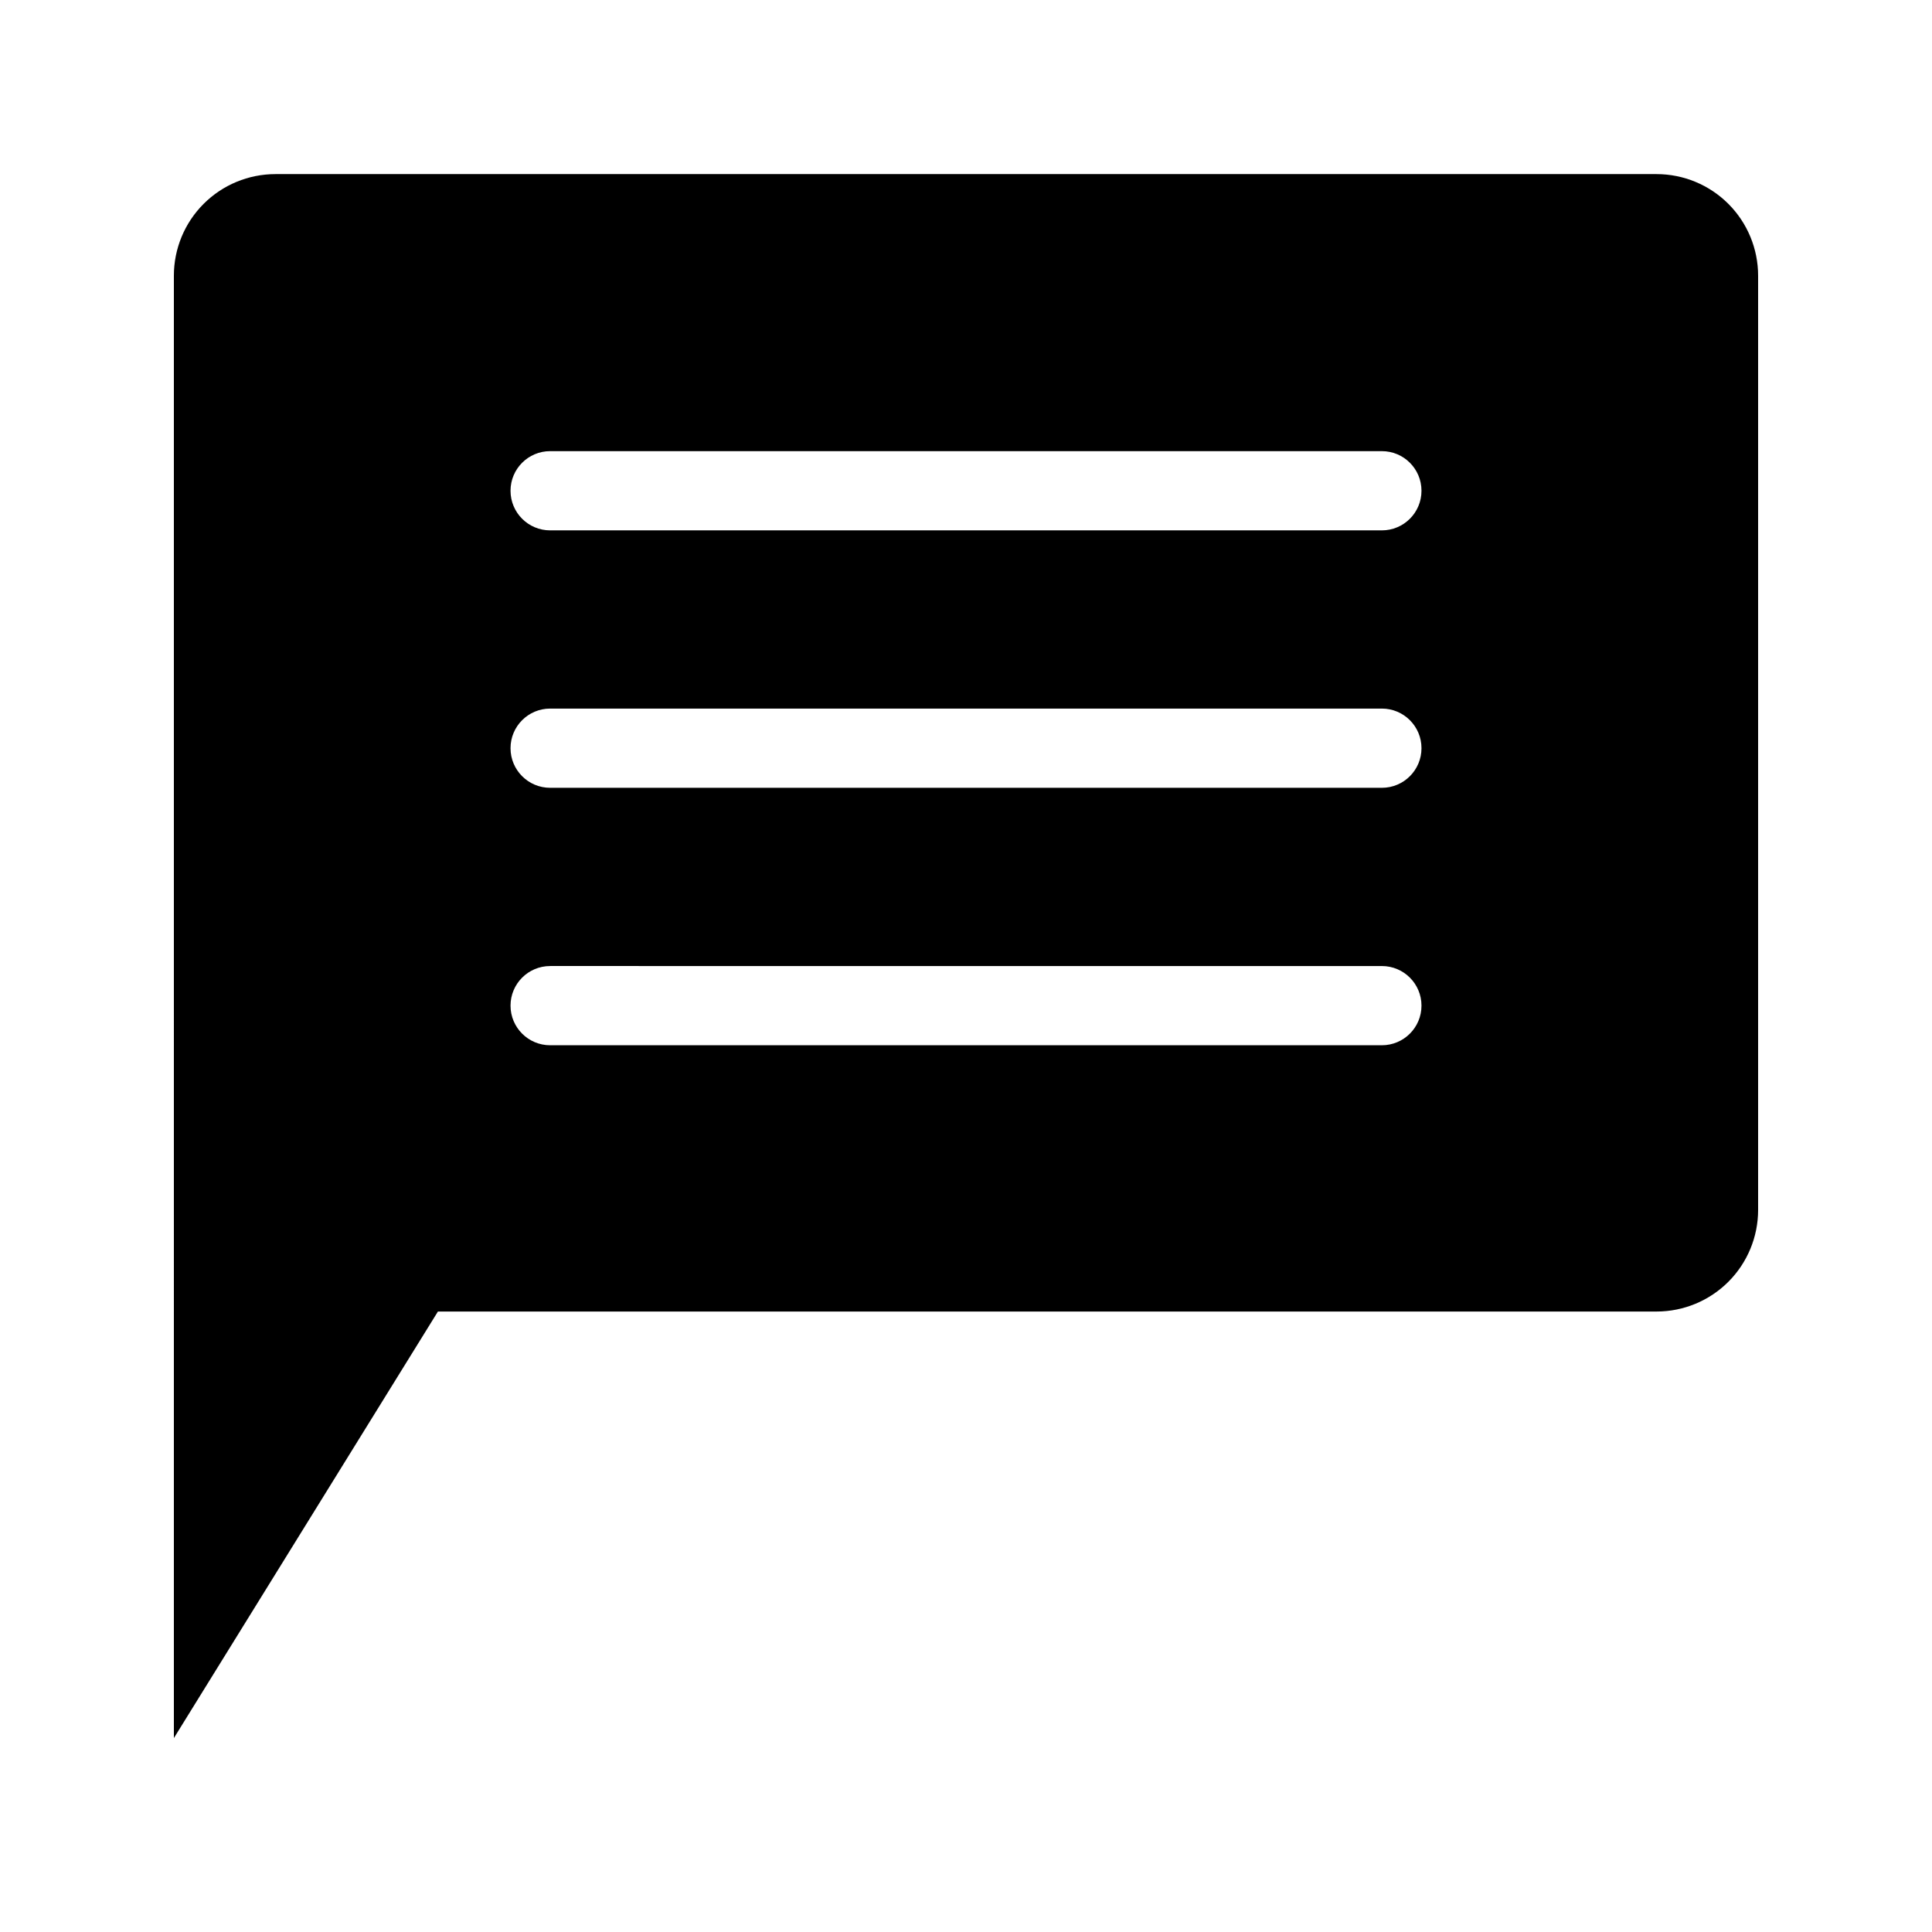
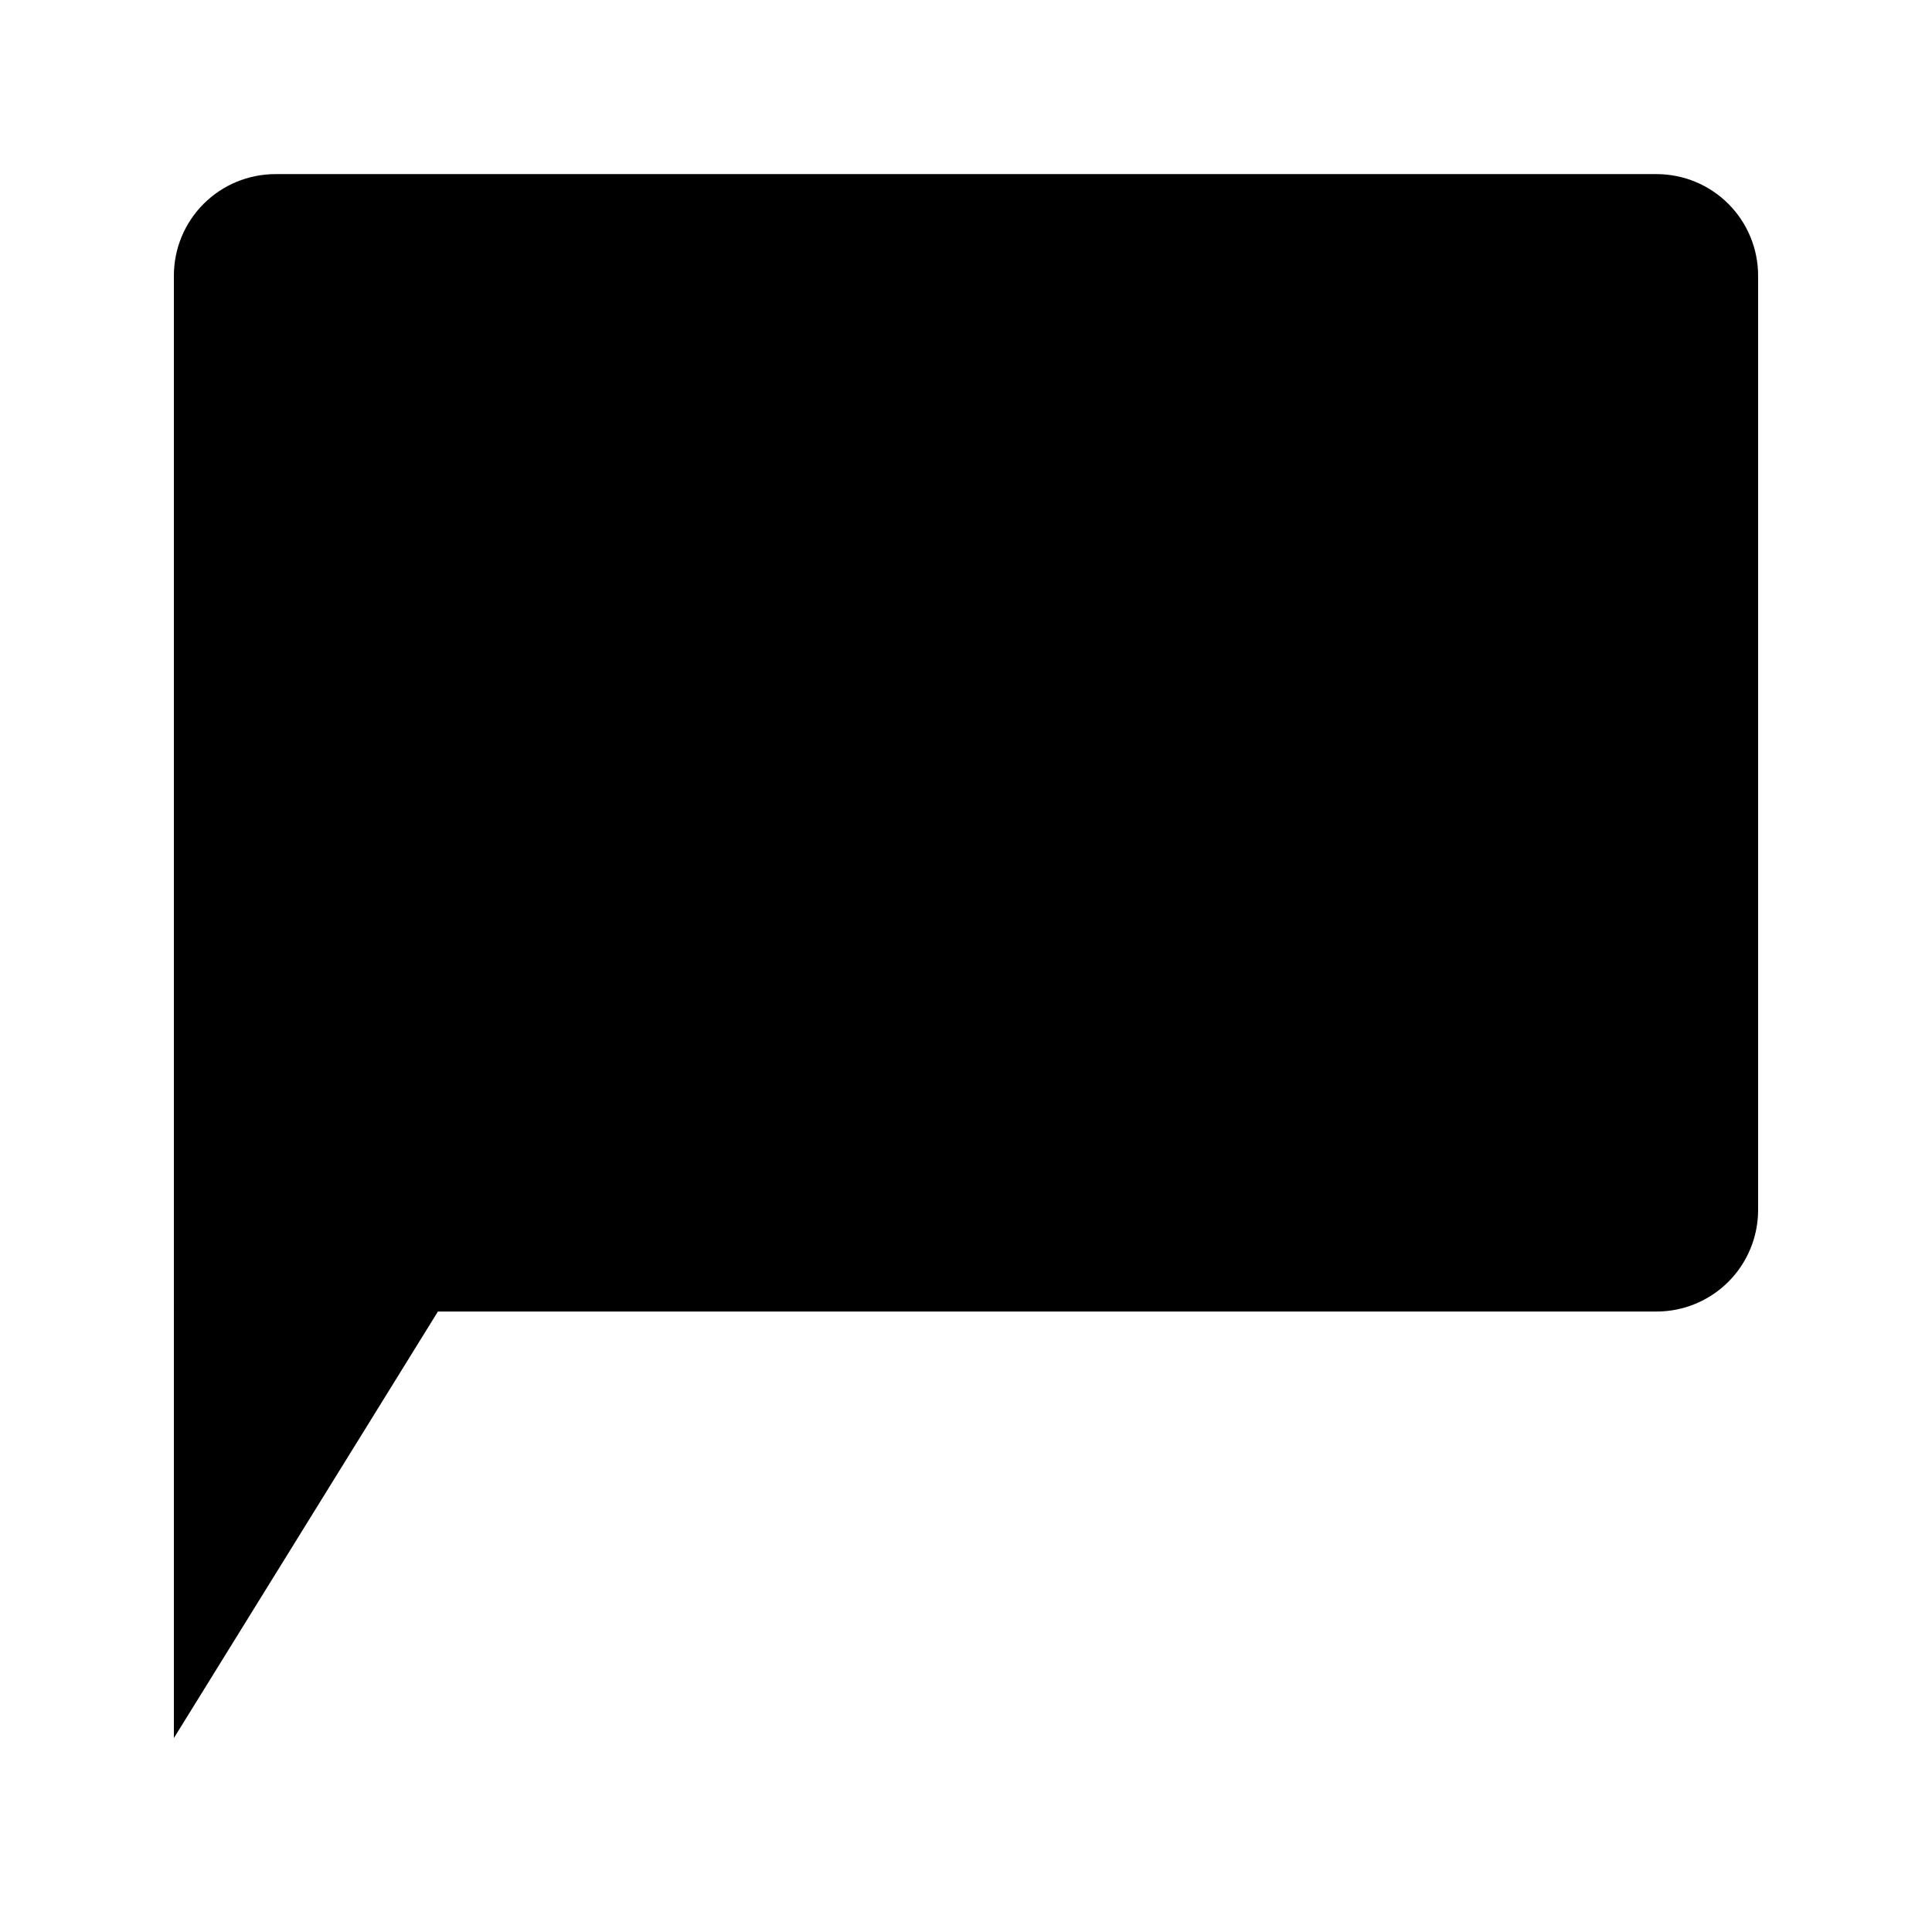
<svg xmlns="http://www.w3.org/2000/svg" fill="#000000" width="800px" height="800px" version="1.1" viewBox="144 144 512 512">
-   <path d="m190.08 604.61 69.973-113.04h322.95c7.137 0 13.984-2.836 19.031-7.883s7.883-11.895 7.883-19.031v-247.6c0-7.141-2.836-13.984-7.883-19.031s-11.895-7.883-19.031-7.883h-366.01c-7.137 0-13.984 2.836-19.031 7.883-5.047 5.047-7.883 11.891-7.883 19.031zm99.711-341.05h220.42c5.797 0 10.496 4.699 10.496 10.496s-4.699 10.496-10.496 10.496h-220.42c-5.797 0-10.496-4.699-10.496-10.496s4.699-10.496 10.496-10.496zm0 68.223h220.42c5.797 0 10.496 4.699 10.496 10.496s-4.699 10.496-10.496 10.496h-220.42c-5.797 0-10.496-4.699-10.496-10.496s4.699-10.496 10.496-10.496zm0 68.223 220.42 0.004c5.797 0 10.496 4.699 10.496 10.496s-4.699 10.496-10.496 10.496h-220.42c-5.797 0-10.496-4.699-10.496-10.496s4.699-10.496 10.496-10.496z" />
+   <path d="m190.08 604.61 69.973-113.04h322.95c7.137 0 13.984-2.836 19.031-7.883s7.883-11.895 7.883-19.031v-247.6c0-7.141-2.836-13.984-7.883-19.031s-11.895-7.883-19.031-7.883h-366.01c-7.137 0-13.984 2.836-19.031 7.883-5.047 5.047-7.883 11.891-7.883 19.031m99.711-341.05h220.42c5.797 0 10.496 4.699 10.496 10.496s-4.699 10.496-10.496 10.496h-220.42c-5.797 0-10.496-4.699-10.496-10.496s4.699-10.496 10.496-10.496zm0 68.223h220.42c5.797 0 10.496 4.699 10.496 10.496s-4.699 10.496-10.496 10.496h-220.42c-5.797 0-10.496-4.699-10.496-10.496s4.699-10.496 10.496-10.496zm0 68.223 220.42 0.004c5.797 0 10.496 4.699 10.496 10.496s-4.699 10.496-10.496 10.496h-220.42c-5.797 0-10.496-4.699-10.496-10.496s4.699-10.496 10.496-10.496z" />
</svg>